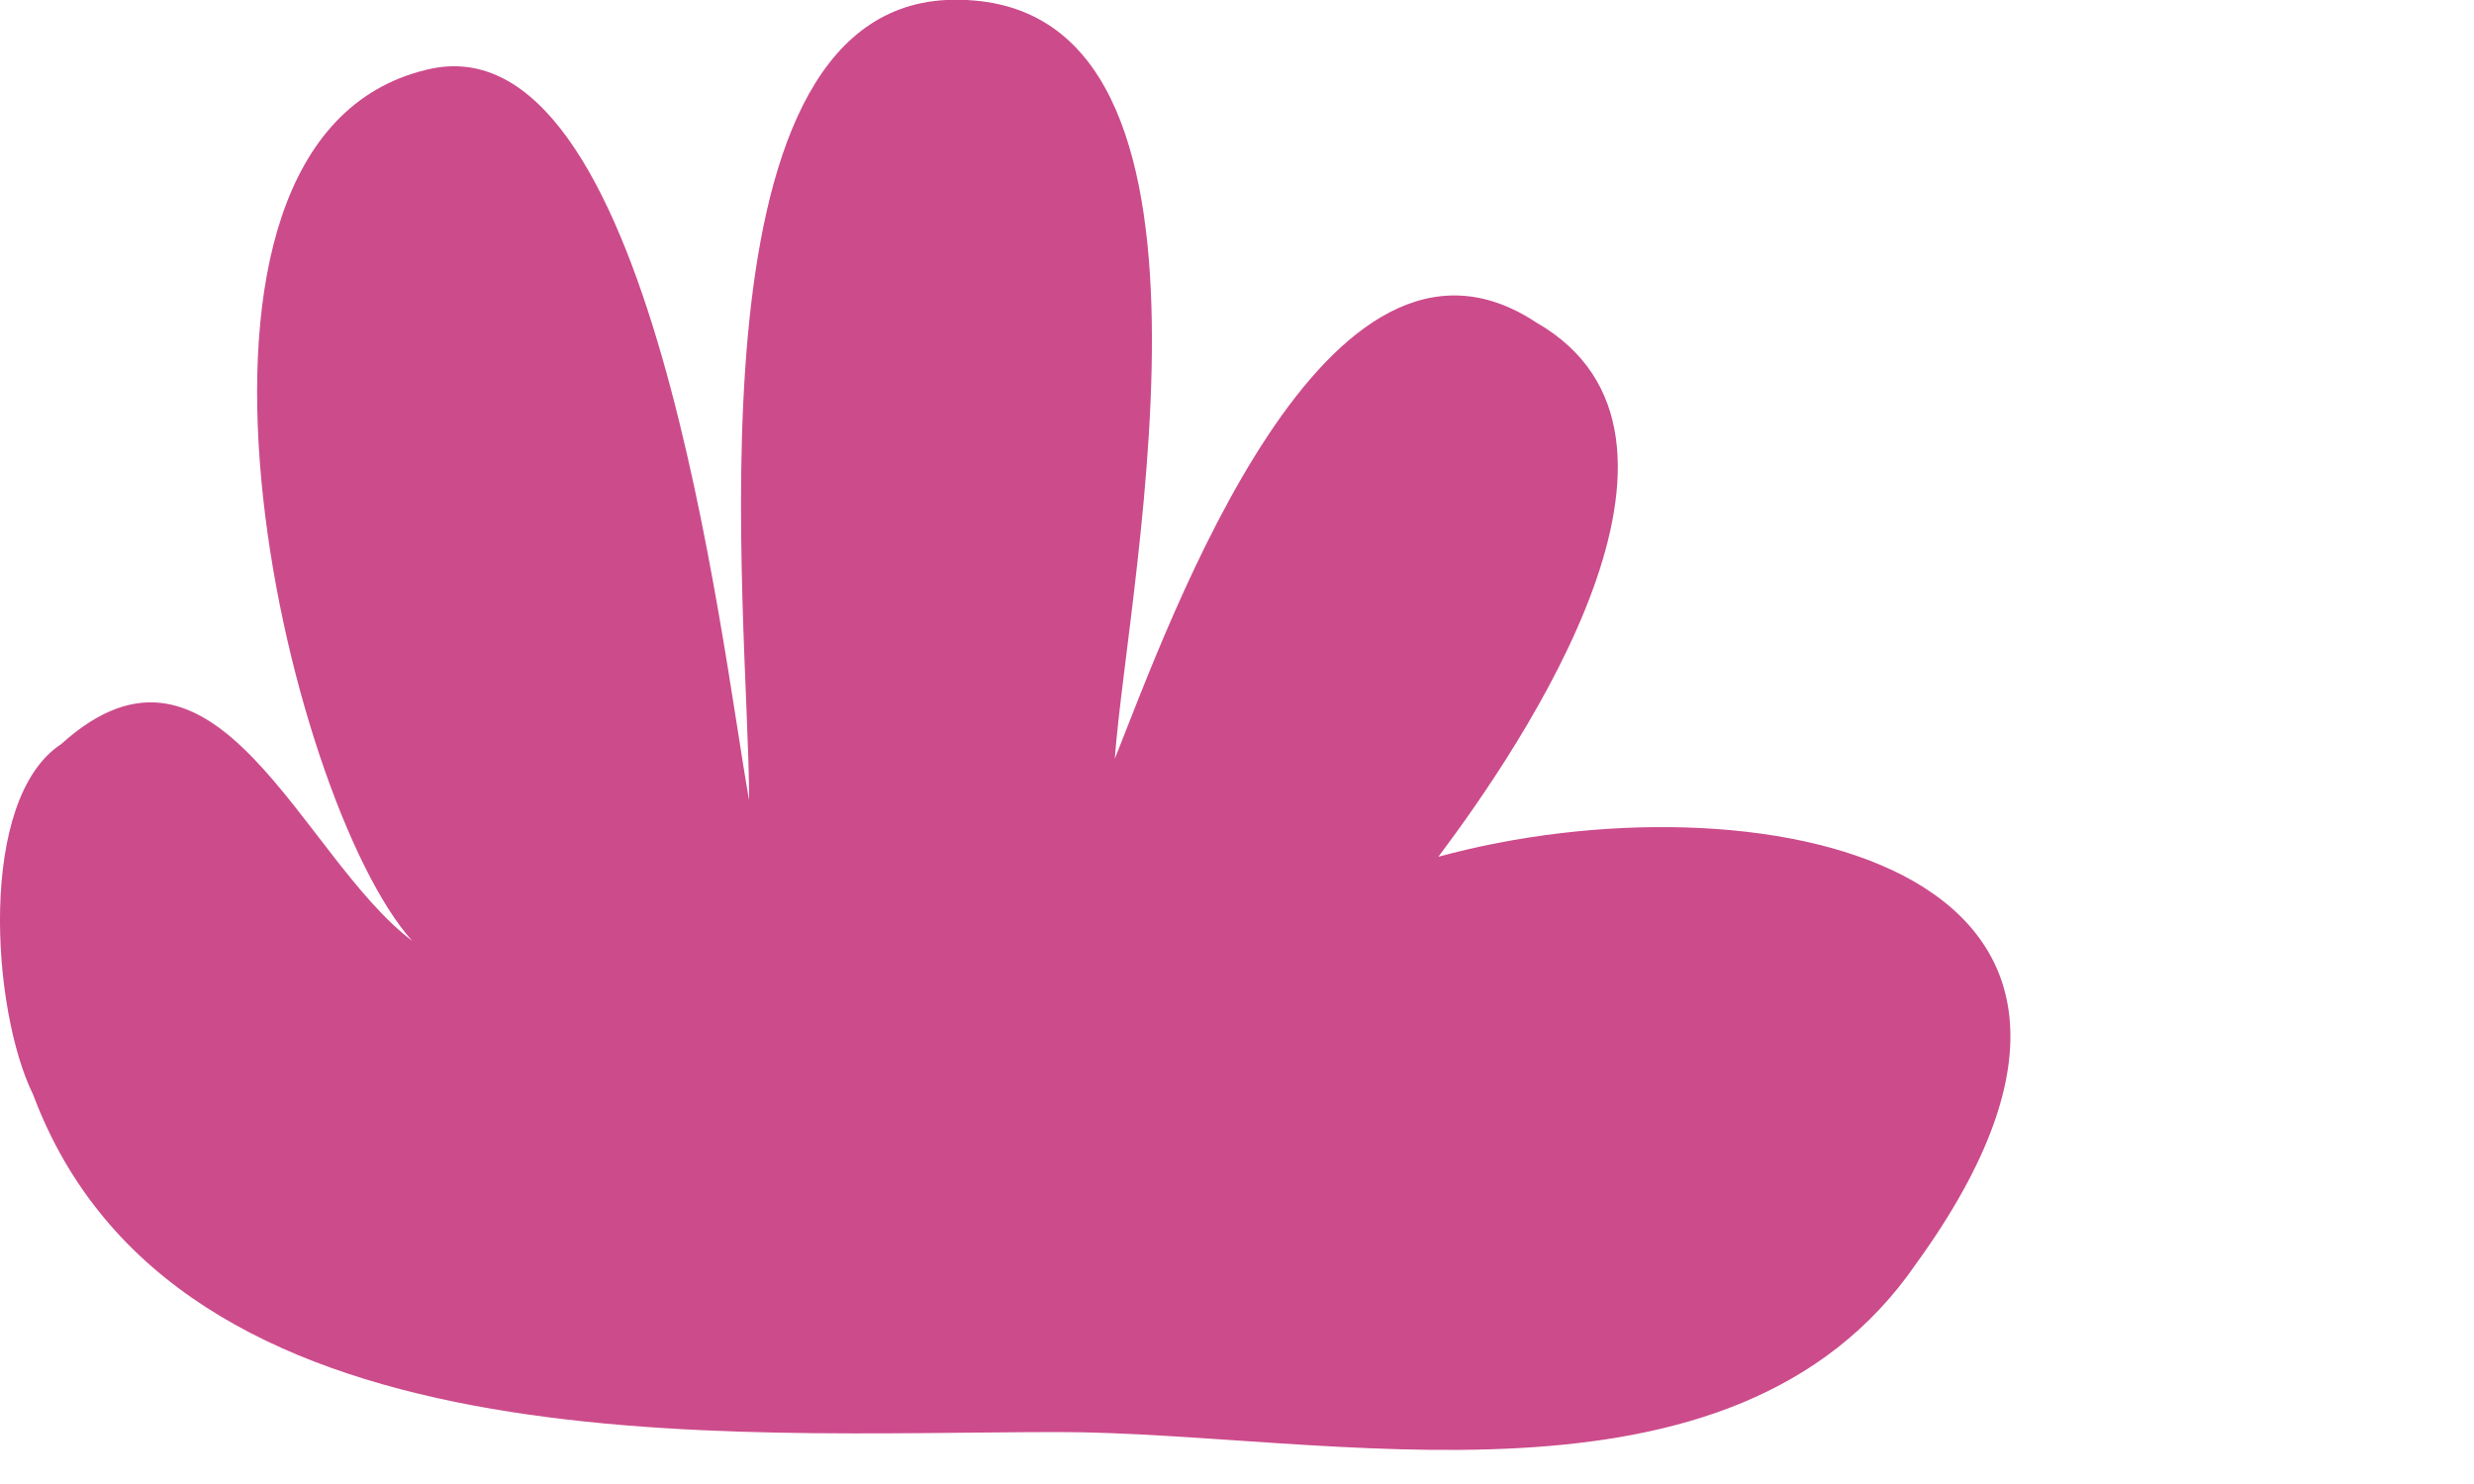
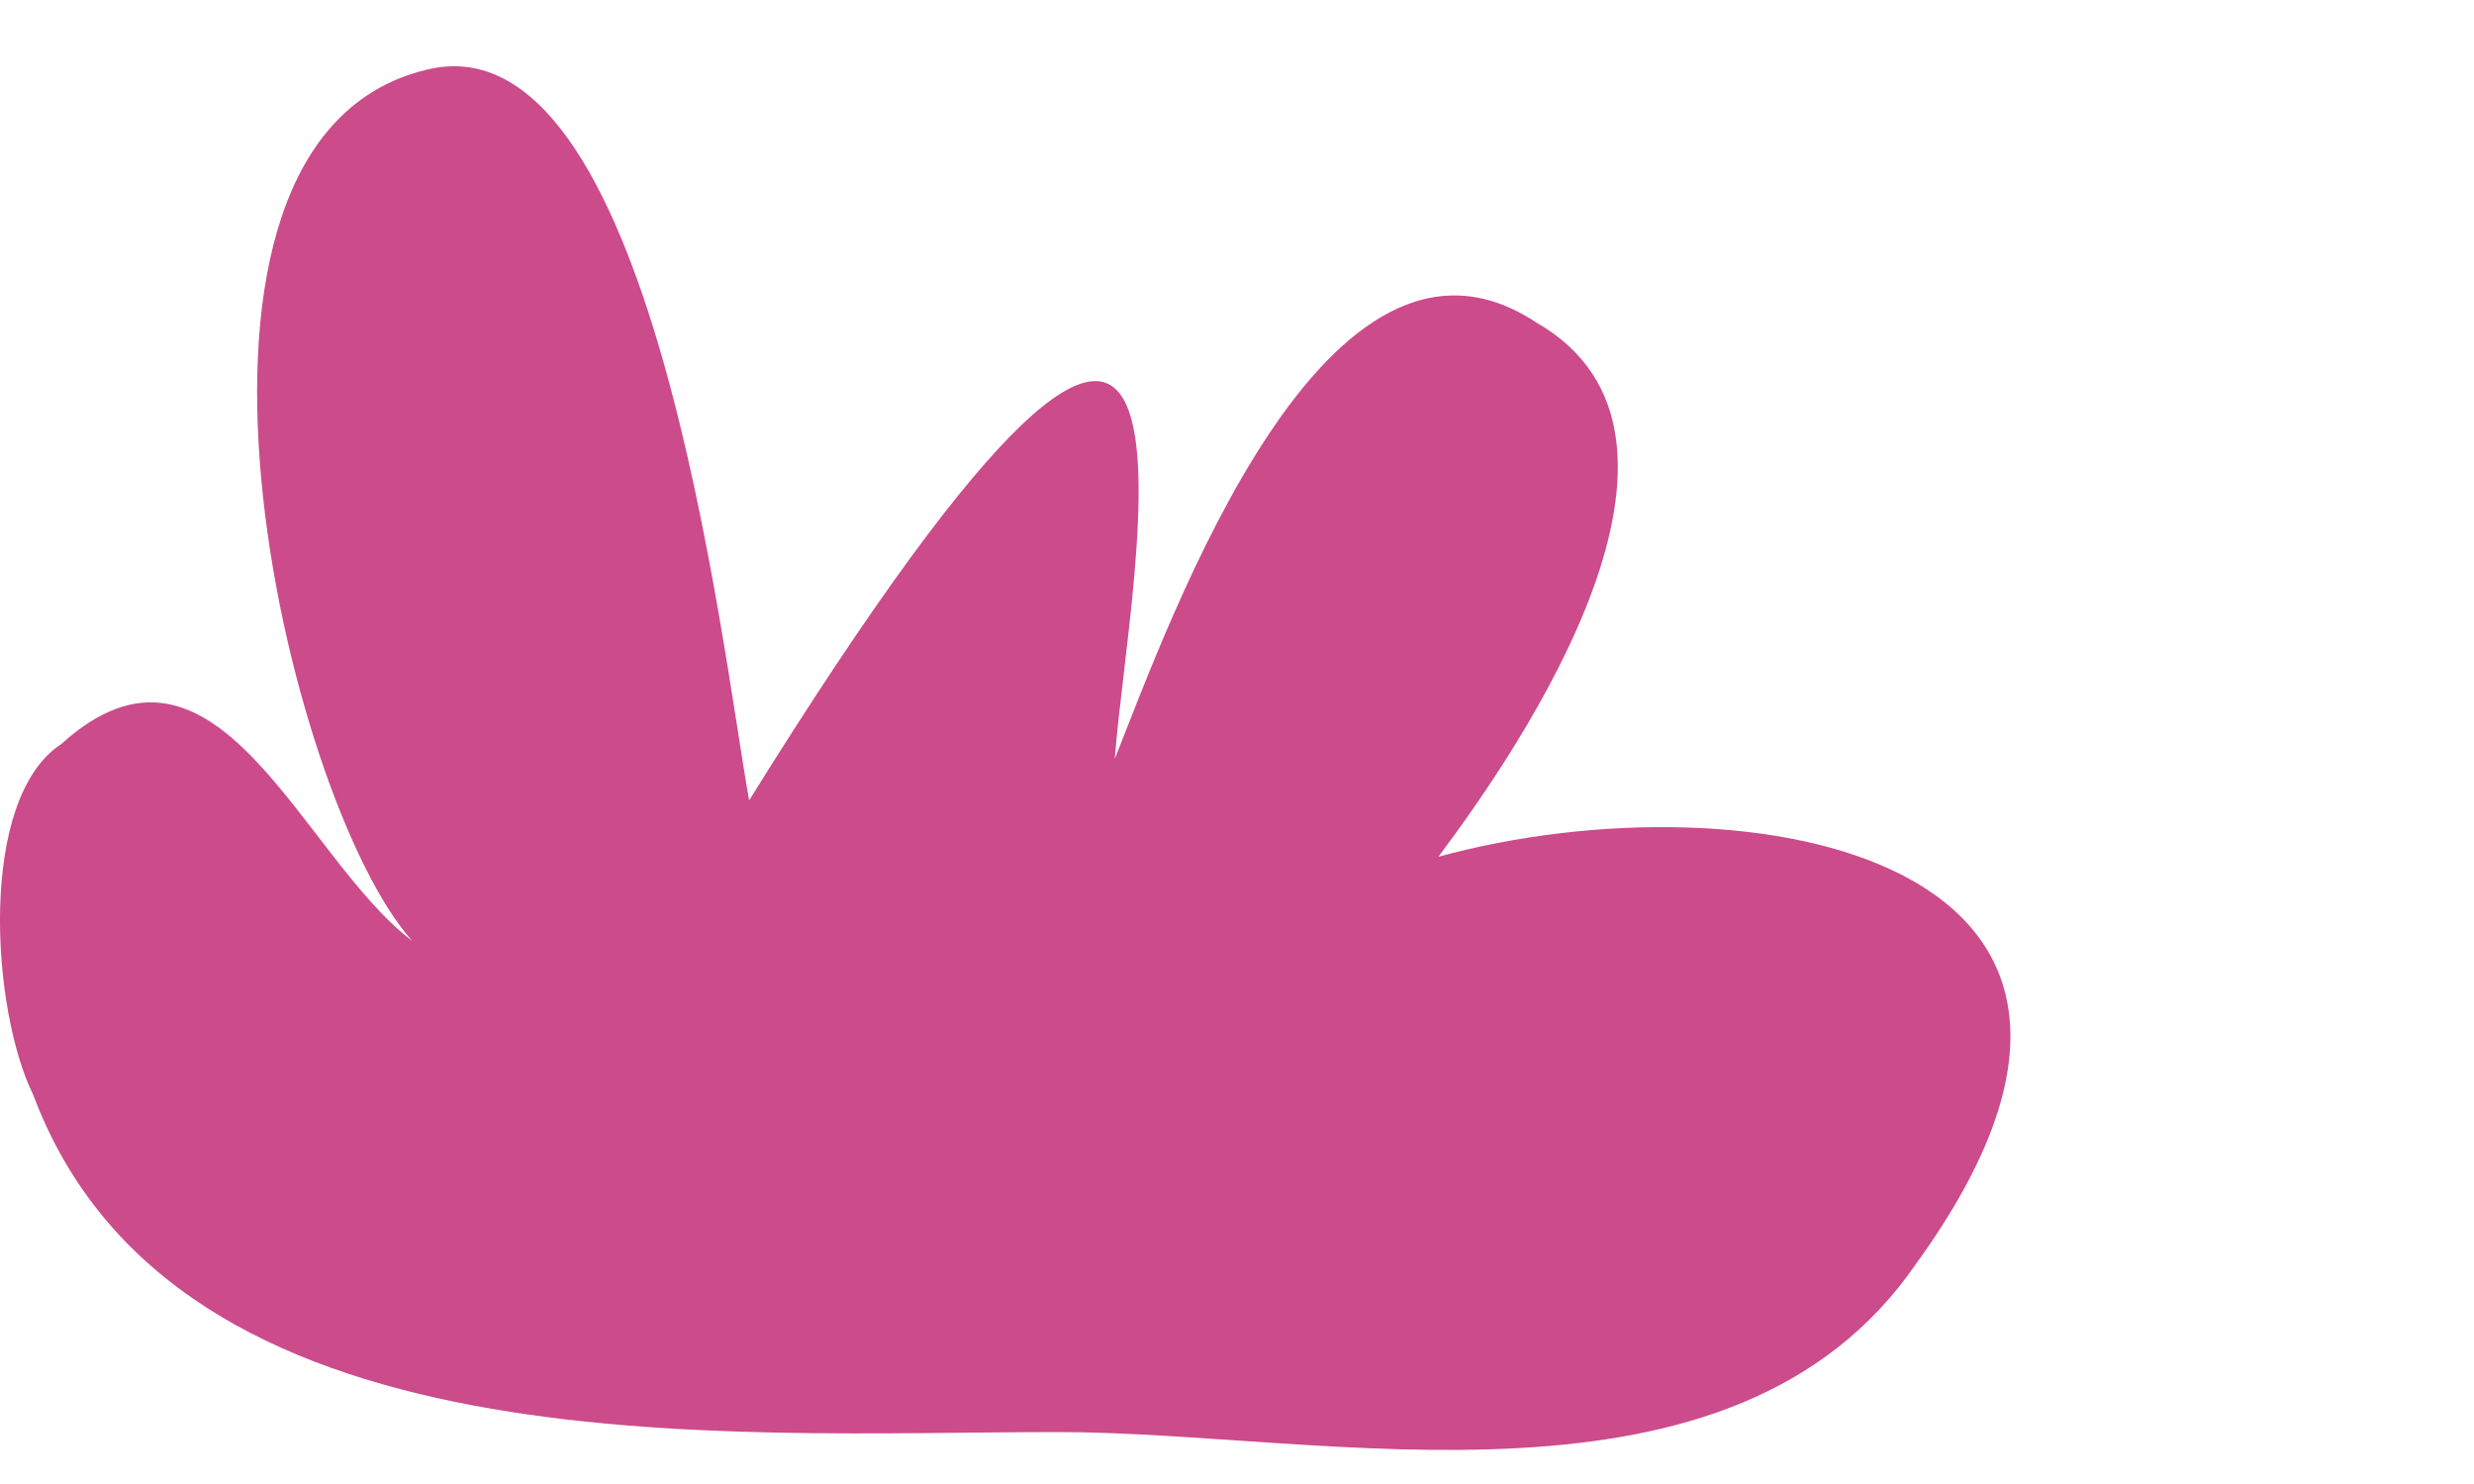
<svg xmlns="http://www.w3.org/2000/svg" fill="none" height="100%" overflow="visible" preserveAspectRatio="none" style="display: block;" viewBox="0 0 5 3" width="100%">
-   <path d="M2.142 2.895C1.46 2.895 0.354 2.979 0.067 2.213C-0.017 2.043 -0.046 1.615 0.124 1.504C0.438 1.22 0.608 1.732 0.833 1.902C0.578 1.618 0.265 0.284 0.862 0.141C1.317 0.028 1.458 1.307 1.514 1.618C1.514 1.247 1.374 0.028 1.912 0C2.537 -0.027 2.28 1.164 2.253 1.534C2.366 1.25 2.68 0.371 3.105 0.652C3.502 0.88 3.078 1.504 2.907 1.732C3.532 1.561 4.468 1.732 3.873 2.554C3.502 3.095 2.68 2.895 2.139 2.895" fill="#CC4B8B" id="Vector" />
+   <path d="M2.142 2.895C1.46 2.895 0.354 2.979 0.067 2.213C-0.017 2.043 -0.046 1.615 0.124 1.504C0.438 1.22 0.608 1.732 0.833 1.902C0.578 1.618 0.265 0.284 0.862 0.141C1.317 0.028 1.458 1.307 1.514 1.618C2.537 -0.027 2.28 1.164 2.253 1.534C2.366 1.25 2.68 0.371 3.105 0.652C3.502 0.88 3.078 1.504 2.907 1.732C3.532 1.561 4.468 1.732 3.873 2.554C3.502 3.095 2.68 2.895 2.139 2.895" fill="#CC4B8B" id="Vector" />
</svg>